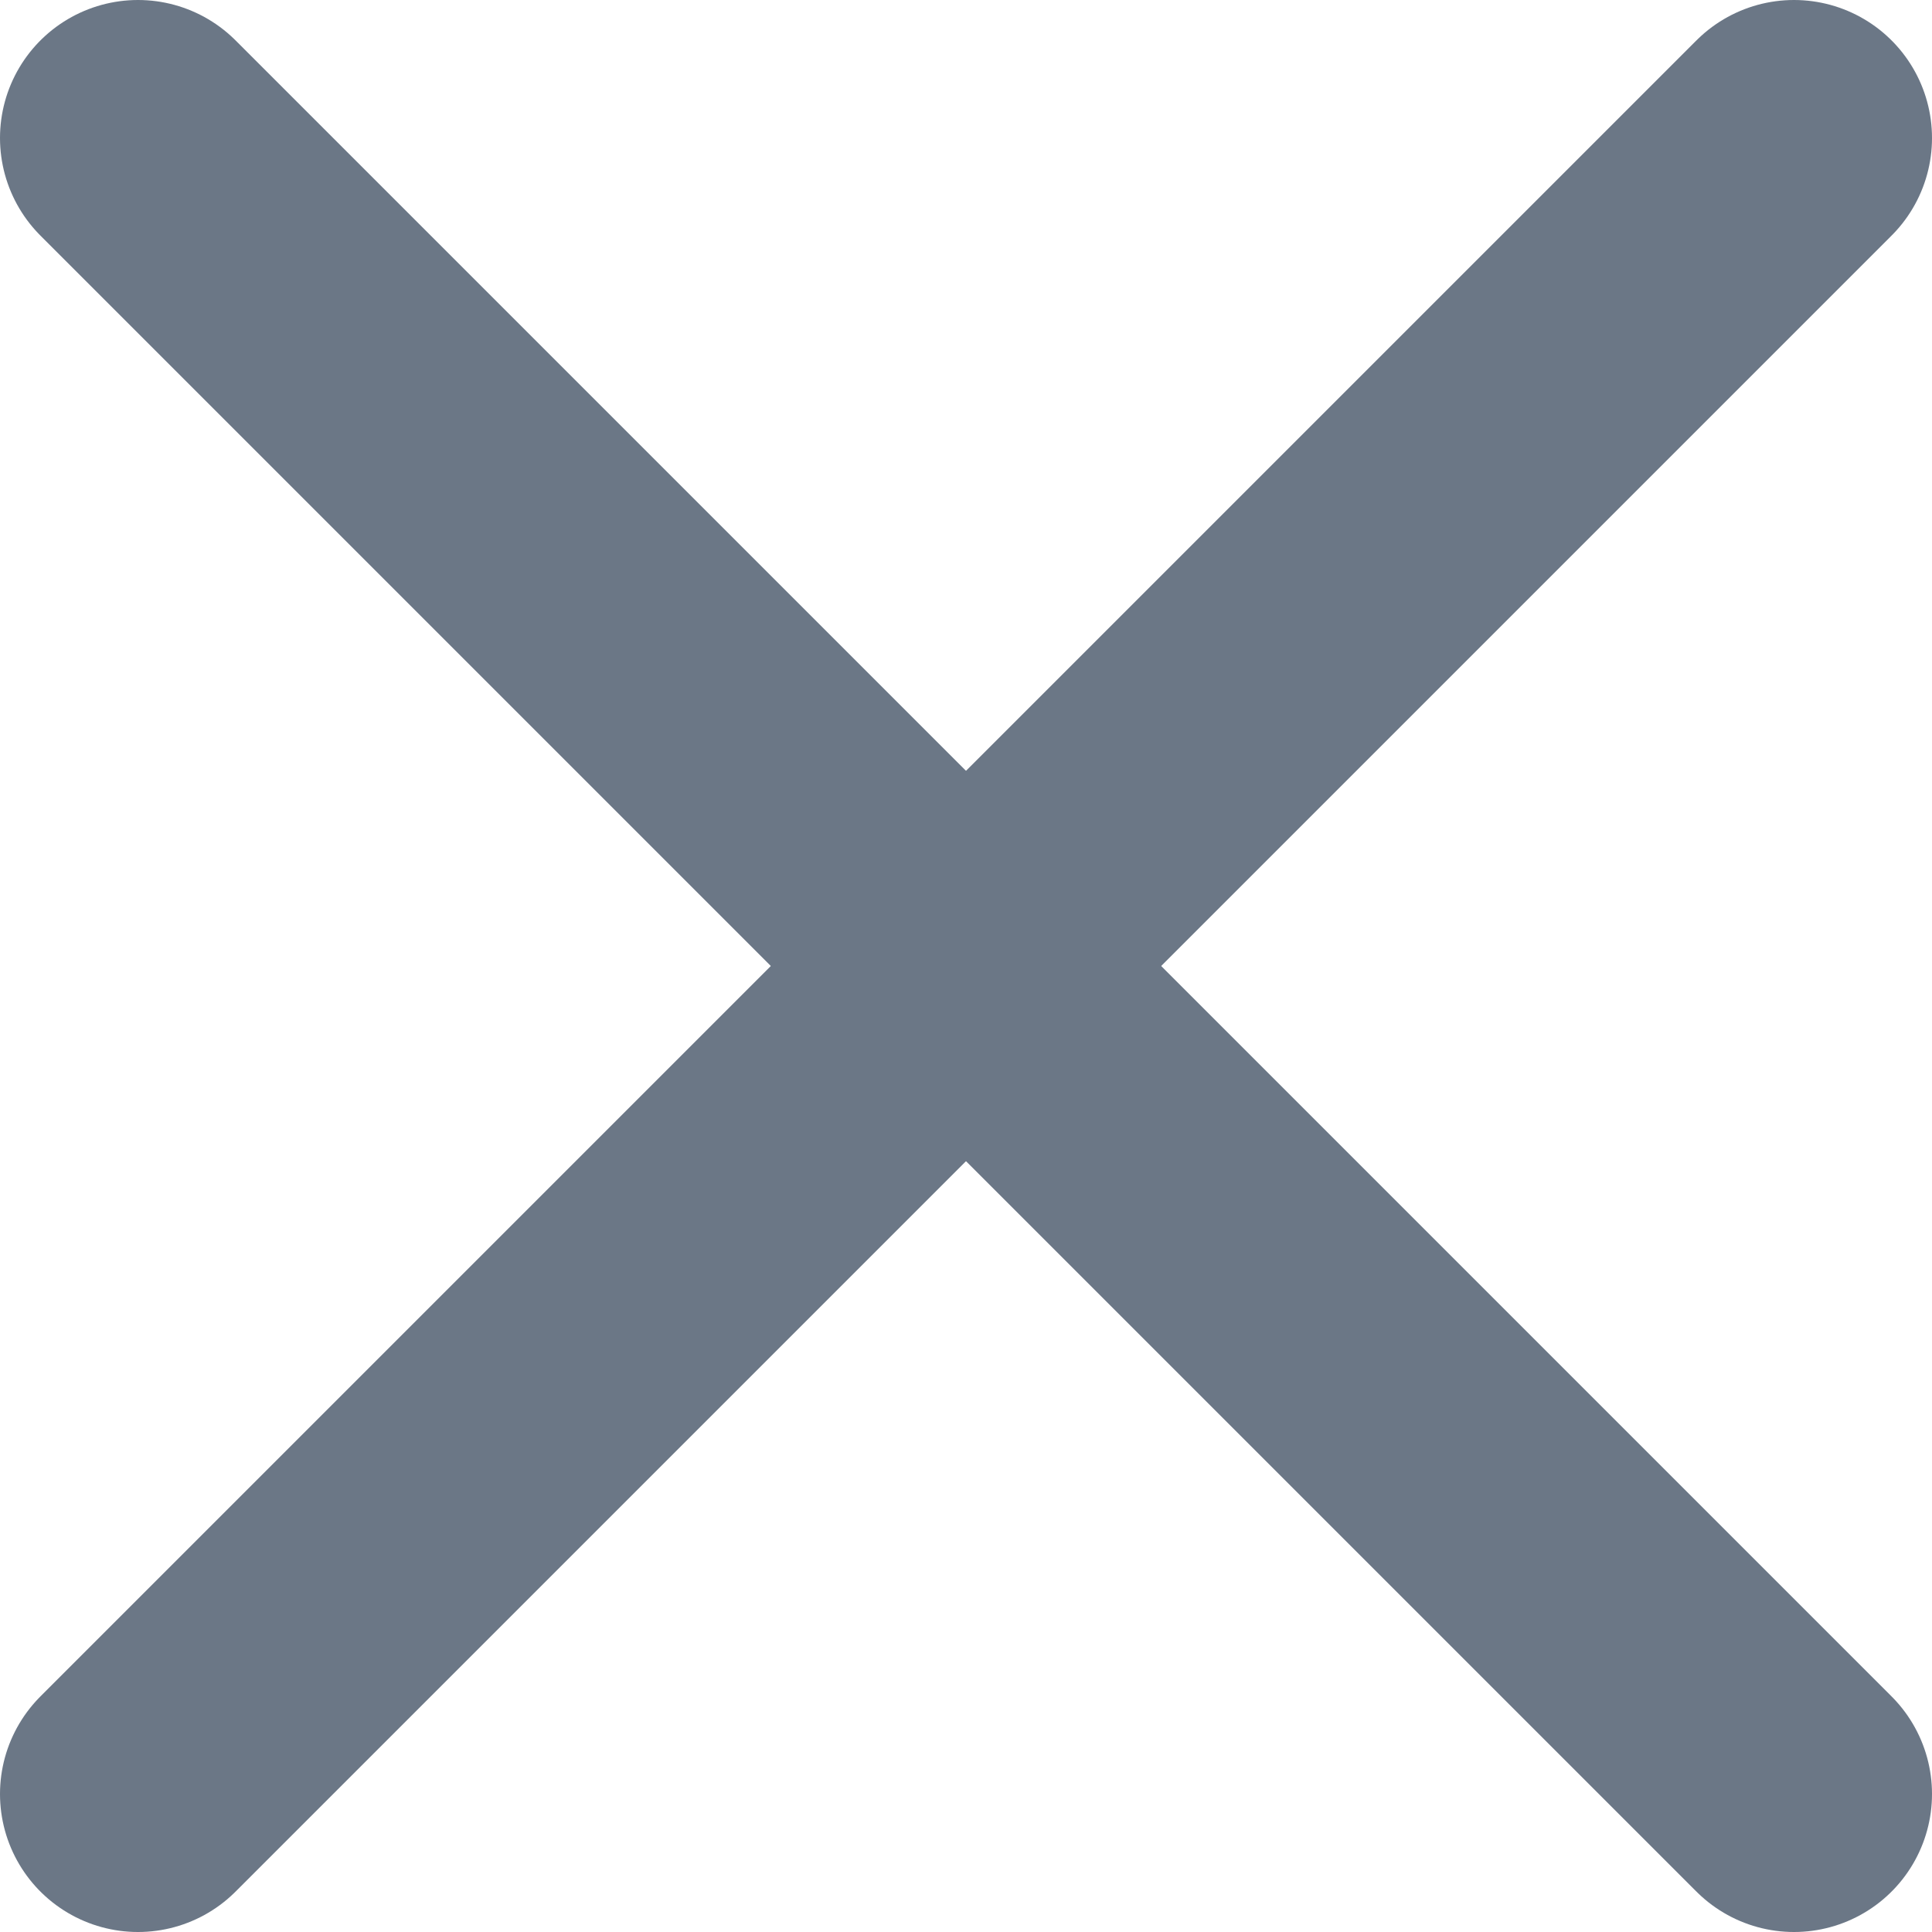
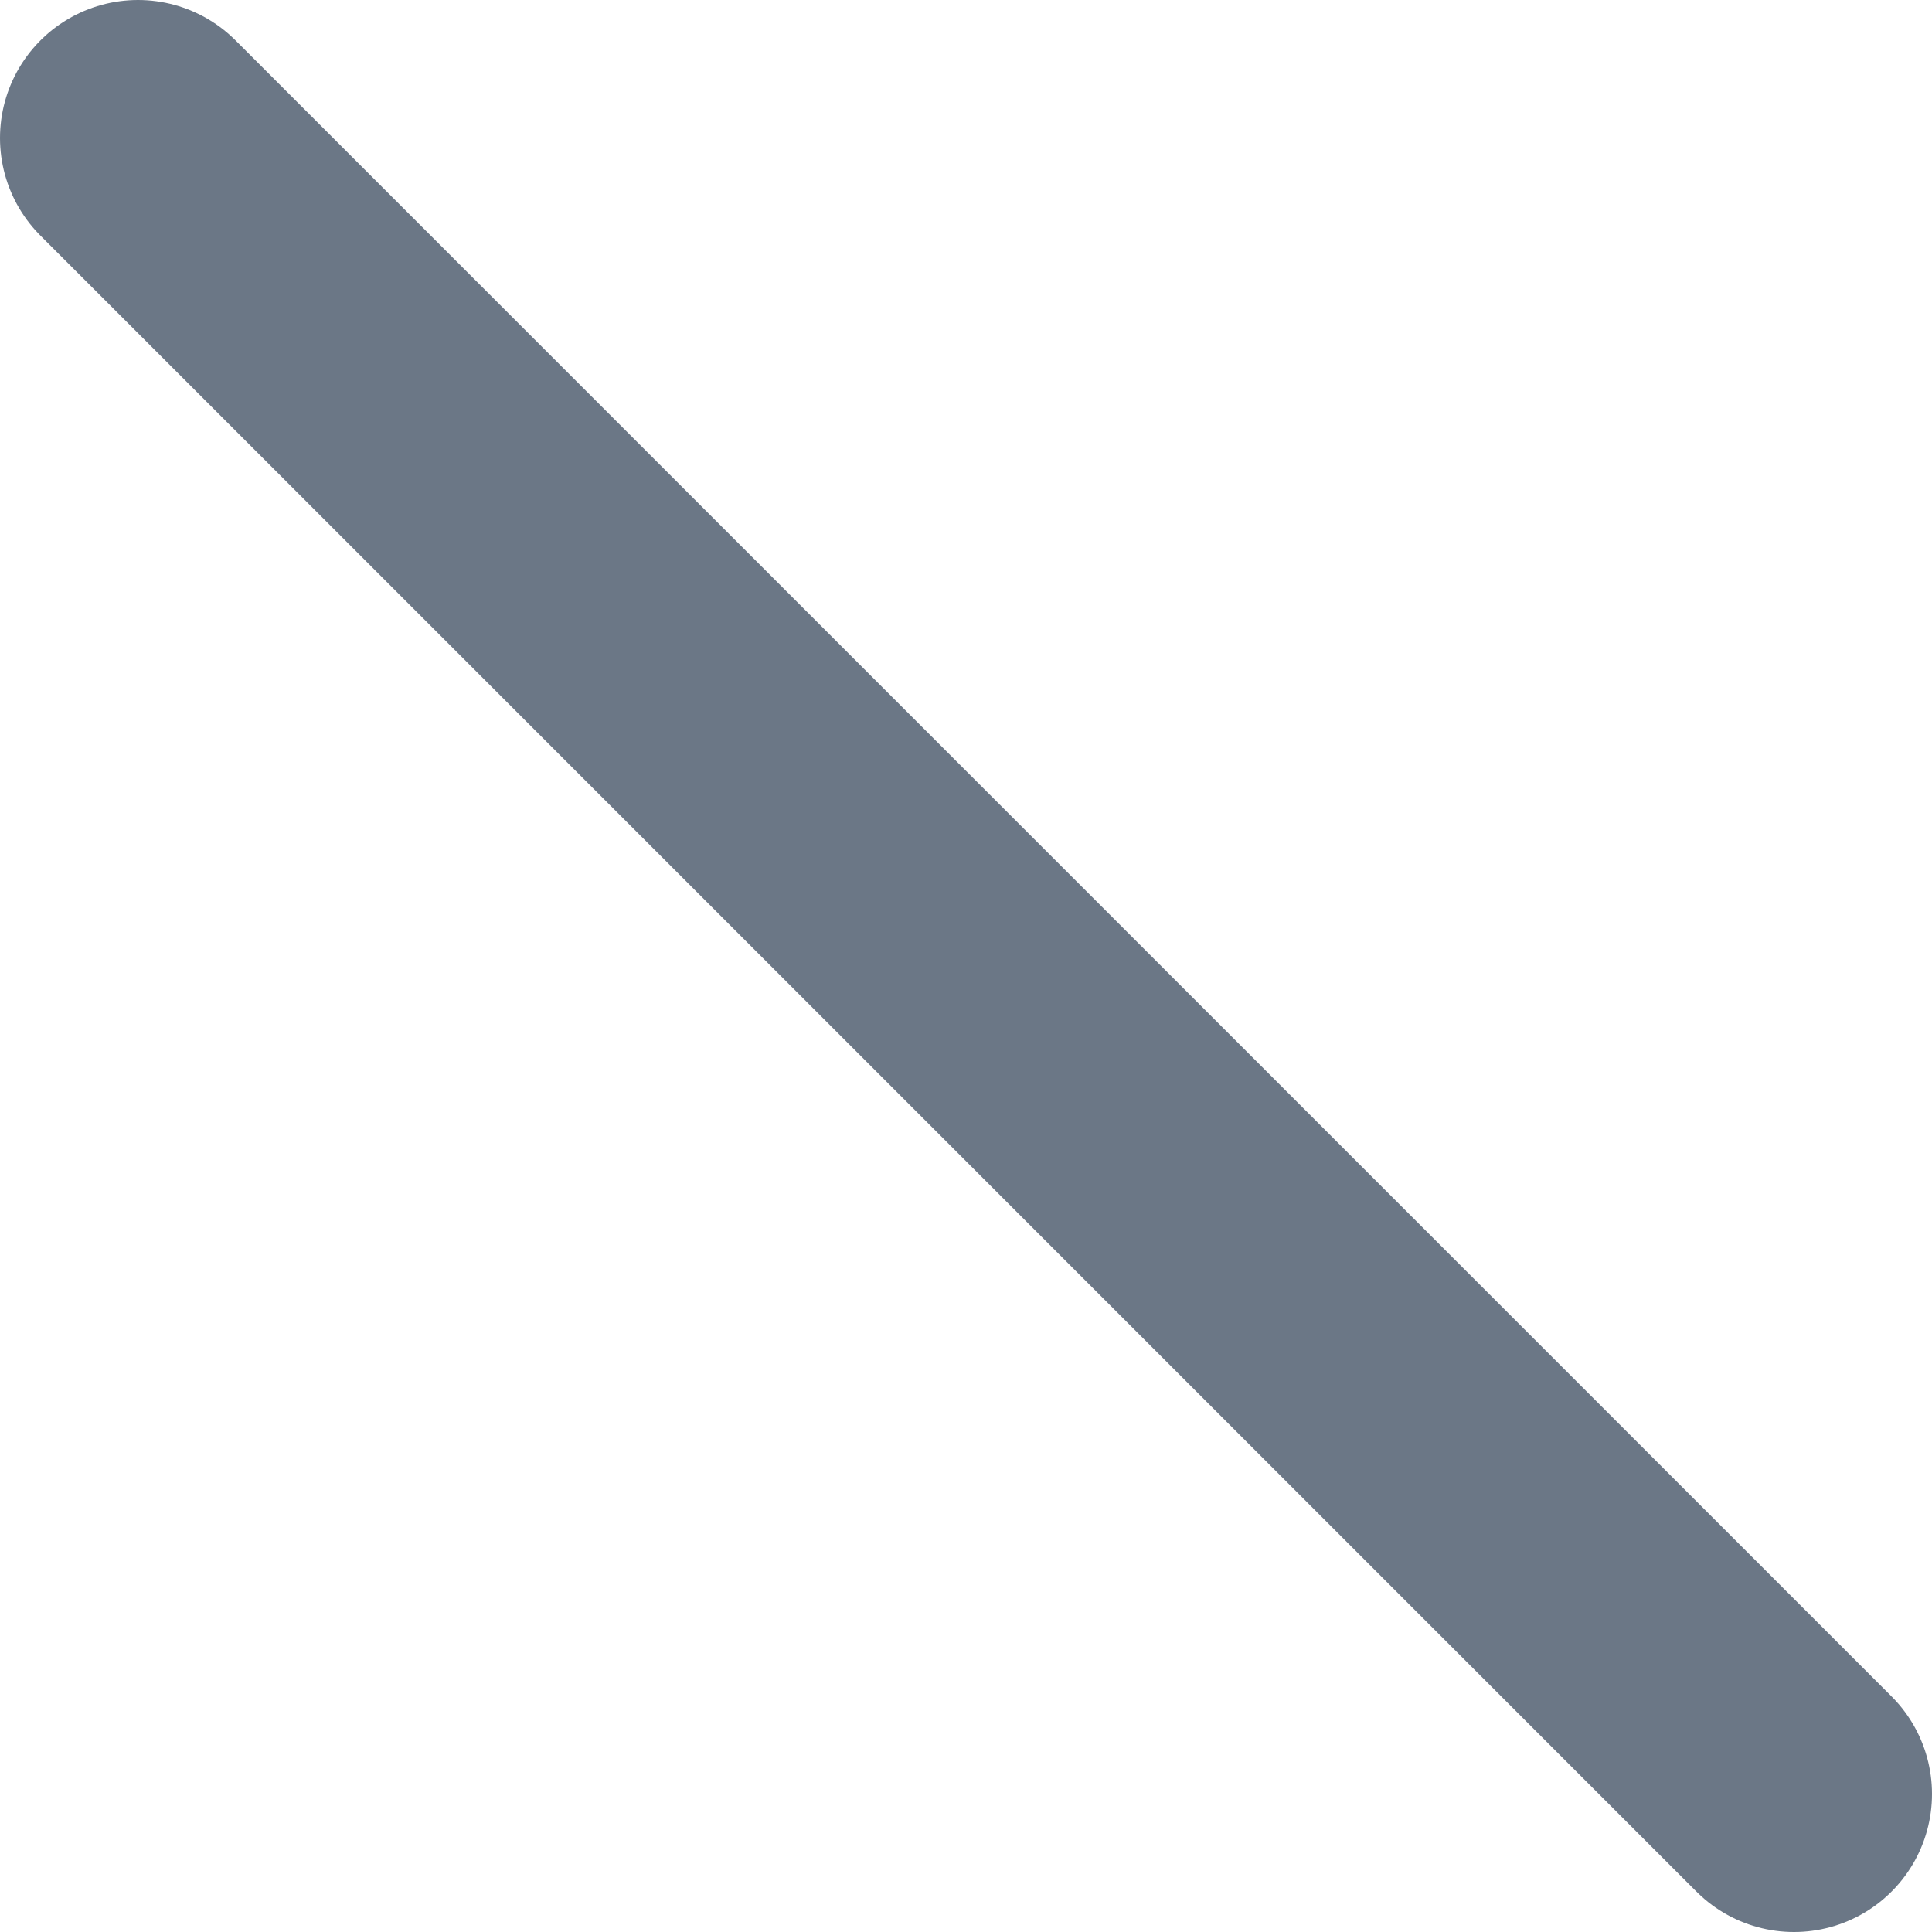
<svg xmlns="http://www.w3.org/2000/svg" width="14" height="14" viewBox="0 0 14 14" fill="none">
  <path d="M1 1L13 13" stroke="#6B7786" stroke-width="2" stroke-linecap="round" />
-   <path d="M13 1L1 13" stroke="#6B7786" stroke-width="2" stroke-linecap="round" />
</svg>